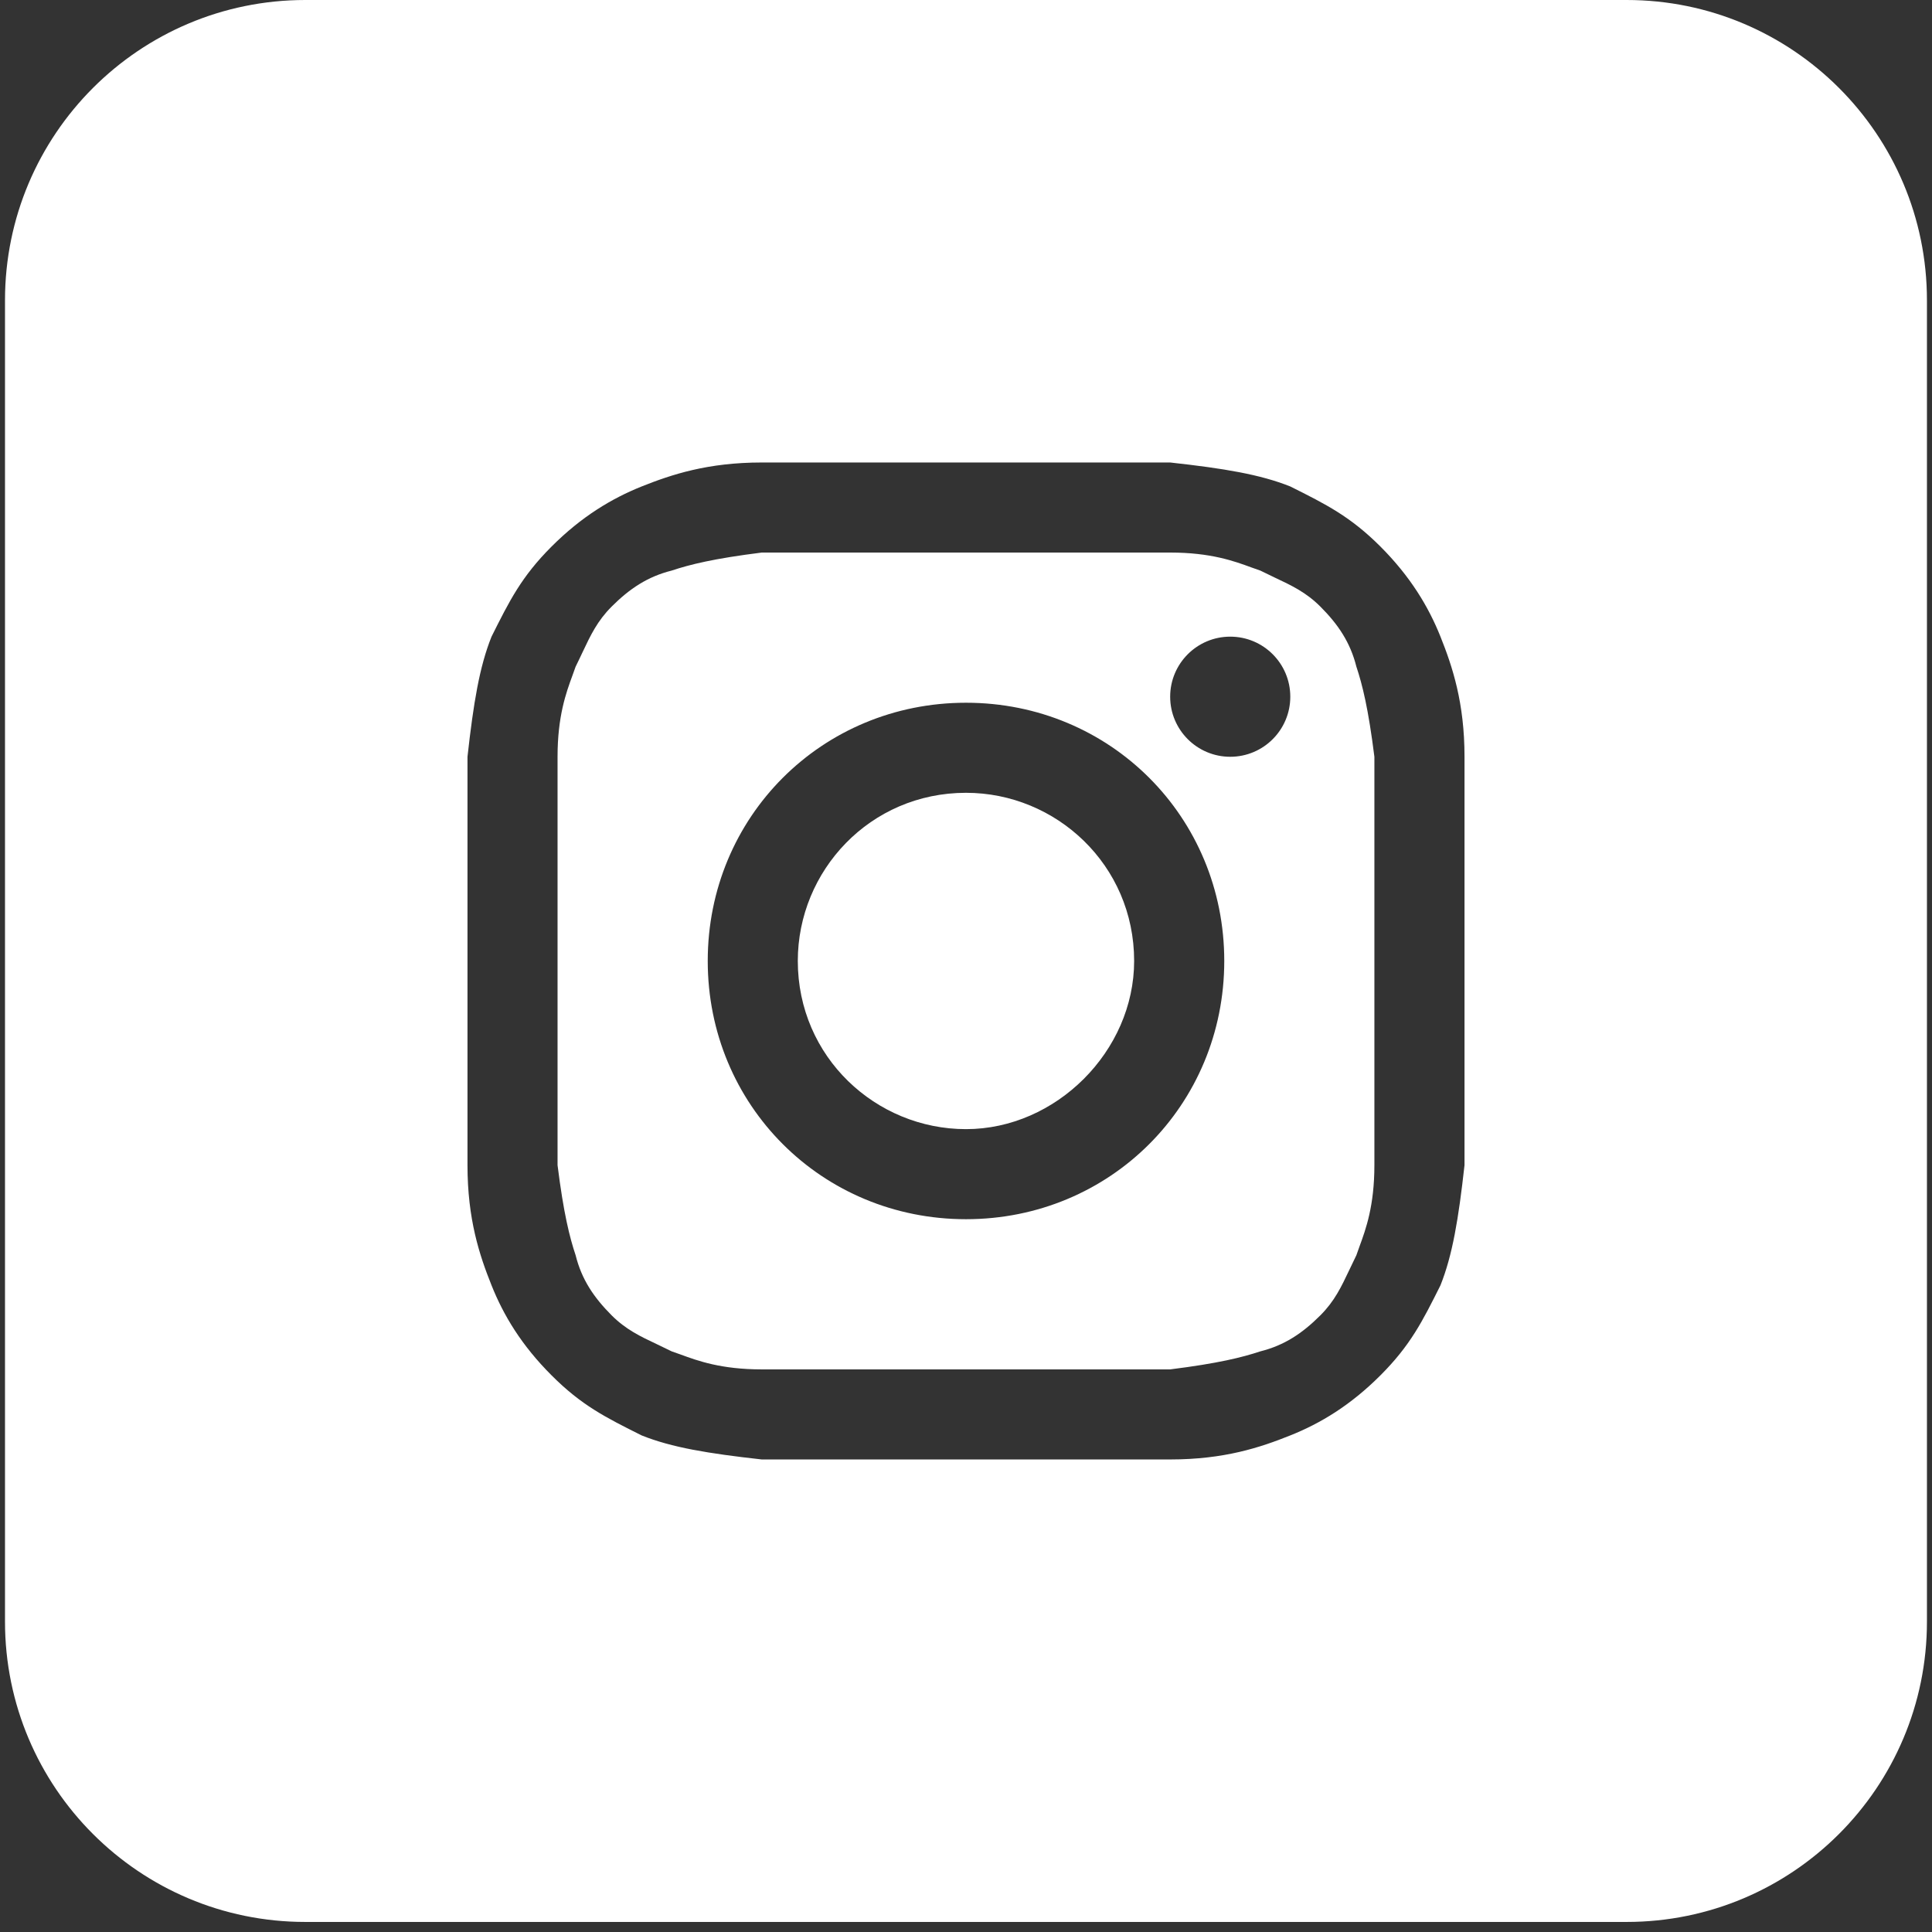
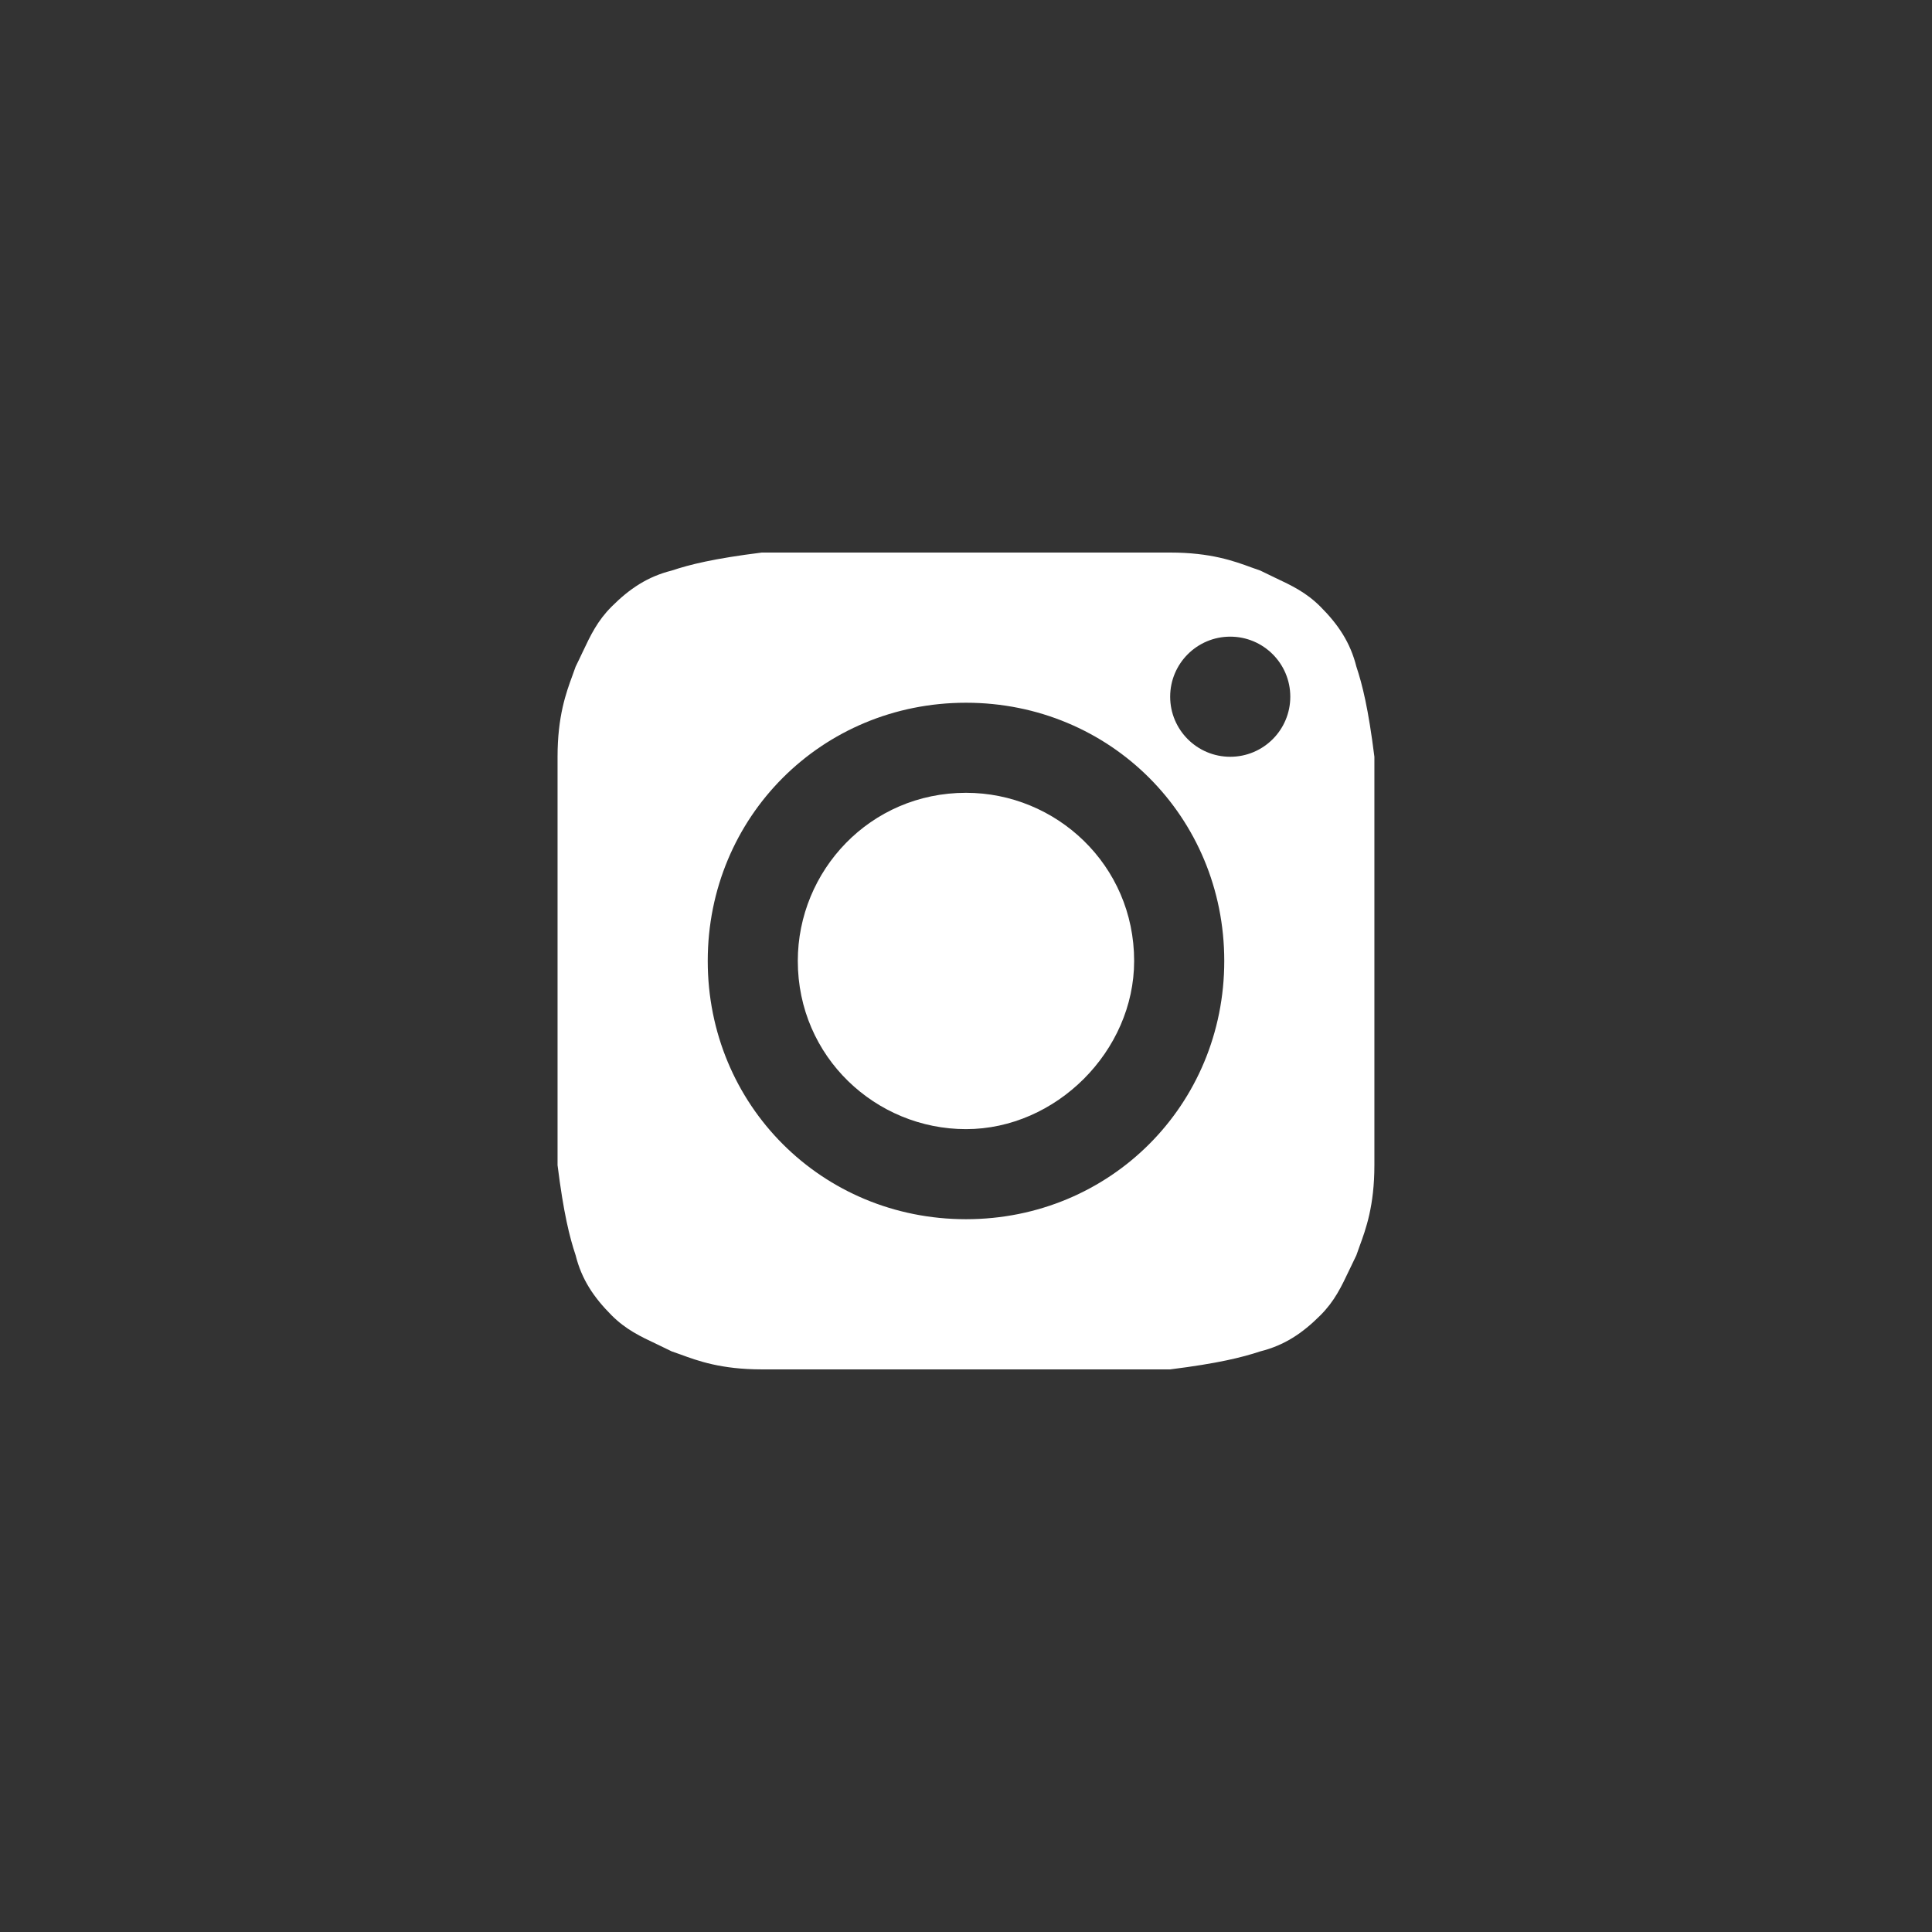
<svg xmlns="http://www.w3.org/2000/svg" width="34" height="34" viewBox="0 0 34 34" fill="none">
  <rect x="0" y="0" width="34" height="34" fill="#333333" stroke="none" />
  <path d="M17 19.871C15.414 19.871 14.04 18.602 14.04 16.911C14.04 15.326 15.309 13.952 17 13.952C18.585 13.952 19.959 15.22 19.959 16.911C19.959 18.497 18.585 19.871 17 19.871Z" fill="white" />
-   <path fill-rule="evenodd" clip-rule="evenodd" d="M20.593 9.724H13.406C12.56 9.83 12.138 9.935 11.821 10.041C11.398 10.147 11.081 10.358 10.764 10.675C10.513 10.926 10.394 11.177 10.251 11.48C10.213 11.56 10.174 11.644 10.13 11.732C10.113 11.781 10.094 11.833 10.074 11.888C9.963 12.19 9.812 12.603 9.812 13.318V20.505C9.918 21.351 10.024 21.773 10.13 22.09C10.235 22.513 10.447 22.83 10.764 23.148C11.015 23.398 11.265 23.517 11.569 23.66C11.649 23.698 11.732 23.738 11.821 23.782C11.87 23.798 11.921 23.817 11.977 23.837C12.279 23.948 12.691 24.099 13.406 24.099H20.593C21.439 23.993 21.862 23.887 22.179 23.782C22.602 23.676 22.919 23.465 23.236 23.148C23.487 22.897 23.605 22.646 23.749 22.342C23.786 22.262 23.826 22.179 23.87 22.09C23.886 22.041 23.905 21.99 23.925 21.935C24.036 21.633 24.187 21.22 24.187 20.505V13.318C24.081 12.472 23.976 12.049 23.87 11.732C23.764 11.309 23.553 10.992 23.236 10.675C22.985 10.424 22.734 10.306 22.431 10.163C22.351 10.125 22.267 10.085 22.179 10.041C22.13 10.025 22.078 10.006 22.023 9.986C21.721 9.875 21.308 9.724 20.593 9.724ZM17 12.367C14.463 12.367 12.455 14.375 12.455 16.911C12.455 19.448 14.463 21.456 17 21.456C19.537 21.456 21.545 19.448 21.545 16.911C21.545 14.375 19.537 12.367 17 12.367ZM22.707 12.261C22.707 12.845 22.234 13.318 21.65 13.318C21.067 13.318 20.593 12.845 20.593 12.261C20.593 11.677 21.067 11.204 21.65 11.204C22.234 11.204 22.707 11.677 22.707 12.261Z" fill="white" />
-   <path fill-rule="evenodd" clip-rule="evenodd" d="M0.088 5.285C0.088 2.366 2.454 0 5.373 0H28.626C31.545 0 33.911 2.366 33.911 5.285V28.538C33.911 31.457 31.545 33.823 28.626 33.823H5.373C2.454 33.823 0.088 31.457 0.088 28.538V5.285ZM13.406 8.139H20.593C21.545 8.244 22.179 8.35 22.707 8.561C23.341 8.878 23.764 9.09 24.293 9.618C24.821 10.147 25.138 10.675 25.35 11.204C25.561 11.732 25.773 12.367 25.773 13.318V20.505C25.667 21.456 25.561 22.09 25.35 22.619C25.033 23.253 24.821 23.676 24.293 24.204C23.764 24.733 23.236 25.05 22.707 25.261C22.179 25.473 21.545 25.684 20.593 25.684H13.406C12.455 25.578 11.821 25.473 11.292 25.261C10.658 24.944 10.235 24.733 9.707 24.204C9.178 23.676 8.861 23.148 8.65 22.619C8.438 22.09 8.227 21.456 8.227 20.505V13.318C8.333 12.367 8.438 11.732 8.65 11.204C8.967 10.57 9.178 10.147 9.707 9.618C10.235 9.09 10.764 8.773 11.292 8.561C11.821 8.35 12.455 8.139 13.406 8.139Z" fill="white" />
+   <path fill-rule="evenodd" clip-rule="evenodd" d="M20.593 9.724H13.406C12.56 9.83 12.138 9.935 11.821 10.041C11.398 10.147 11.081 10.358 10.764 10.675C10.513 10.926 10.394 11.177 10.251 11.48C10.213 11.56 10.174 11.644 10.13 11.732C10.113 11.781 10.094 11.833 10.074 11.888C9.963 12.19 9.812 12.603 9.812 13.318V20.505C9.918 21.351 10.024 21.773 10.13 22.09C10.235 22.513 10.447 22.83 10.764 23.148C11.015 23.398 11.265 23.517 11.569 23.66C11.649 23.698 11.732 23.738 11.821 23.782C11.87 23.798 11.921 23.817 11.977 23.837C12.279 23.948 12.691 24.099 13.406 24.099H20.593C21.439 23.993 21.862 23.887 22.179 23.782C22.602 23.676 22.919 23.465 23.236 23.148C23.487 22.897 23.605 22.646 23.749 22.342C23.786 22.262 23.826 22.179 23.87 22.09C23.886 22.041 23.905 21.99 23.925 21.935C24.036 21.633 24.187 21.22 24.187 20.505V13.318C24.081 12.472 23.976 12.049 23.87 11.732C23.764 11.309 23.553 10.992 23.236 10.675C22.985 10.424 22.734 10.306 22.431 10.163C22.351 10.125 22.267 10.085 22.179 10.041C22.13 10.025 22.078 10.006 22.023 9.986C21.721 9.875 21.308 9.724 20.593 9.724ZM17 12.367C14.463 12.367 12.455 14.375 12.455 16.911C12.455 19.448 14.463 21.456 17 21.456C19.537 21.456 21.545 19.448 21.545 16.911C21.545 14.375 19.537 12.367 17 12.367ZM22.707 12.261C22.707 12.845 22.234 13.318 21.65 13.318C21.067 13.318 20.593 12.845 20.593 12.261C20.593 11.677 21.067 11.204 21.65 11.204C22.234 11.204 22.707 11.677 22.707 12.261" fill="white" />
</svg>